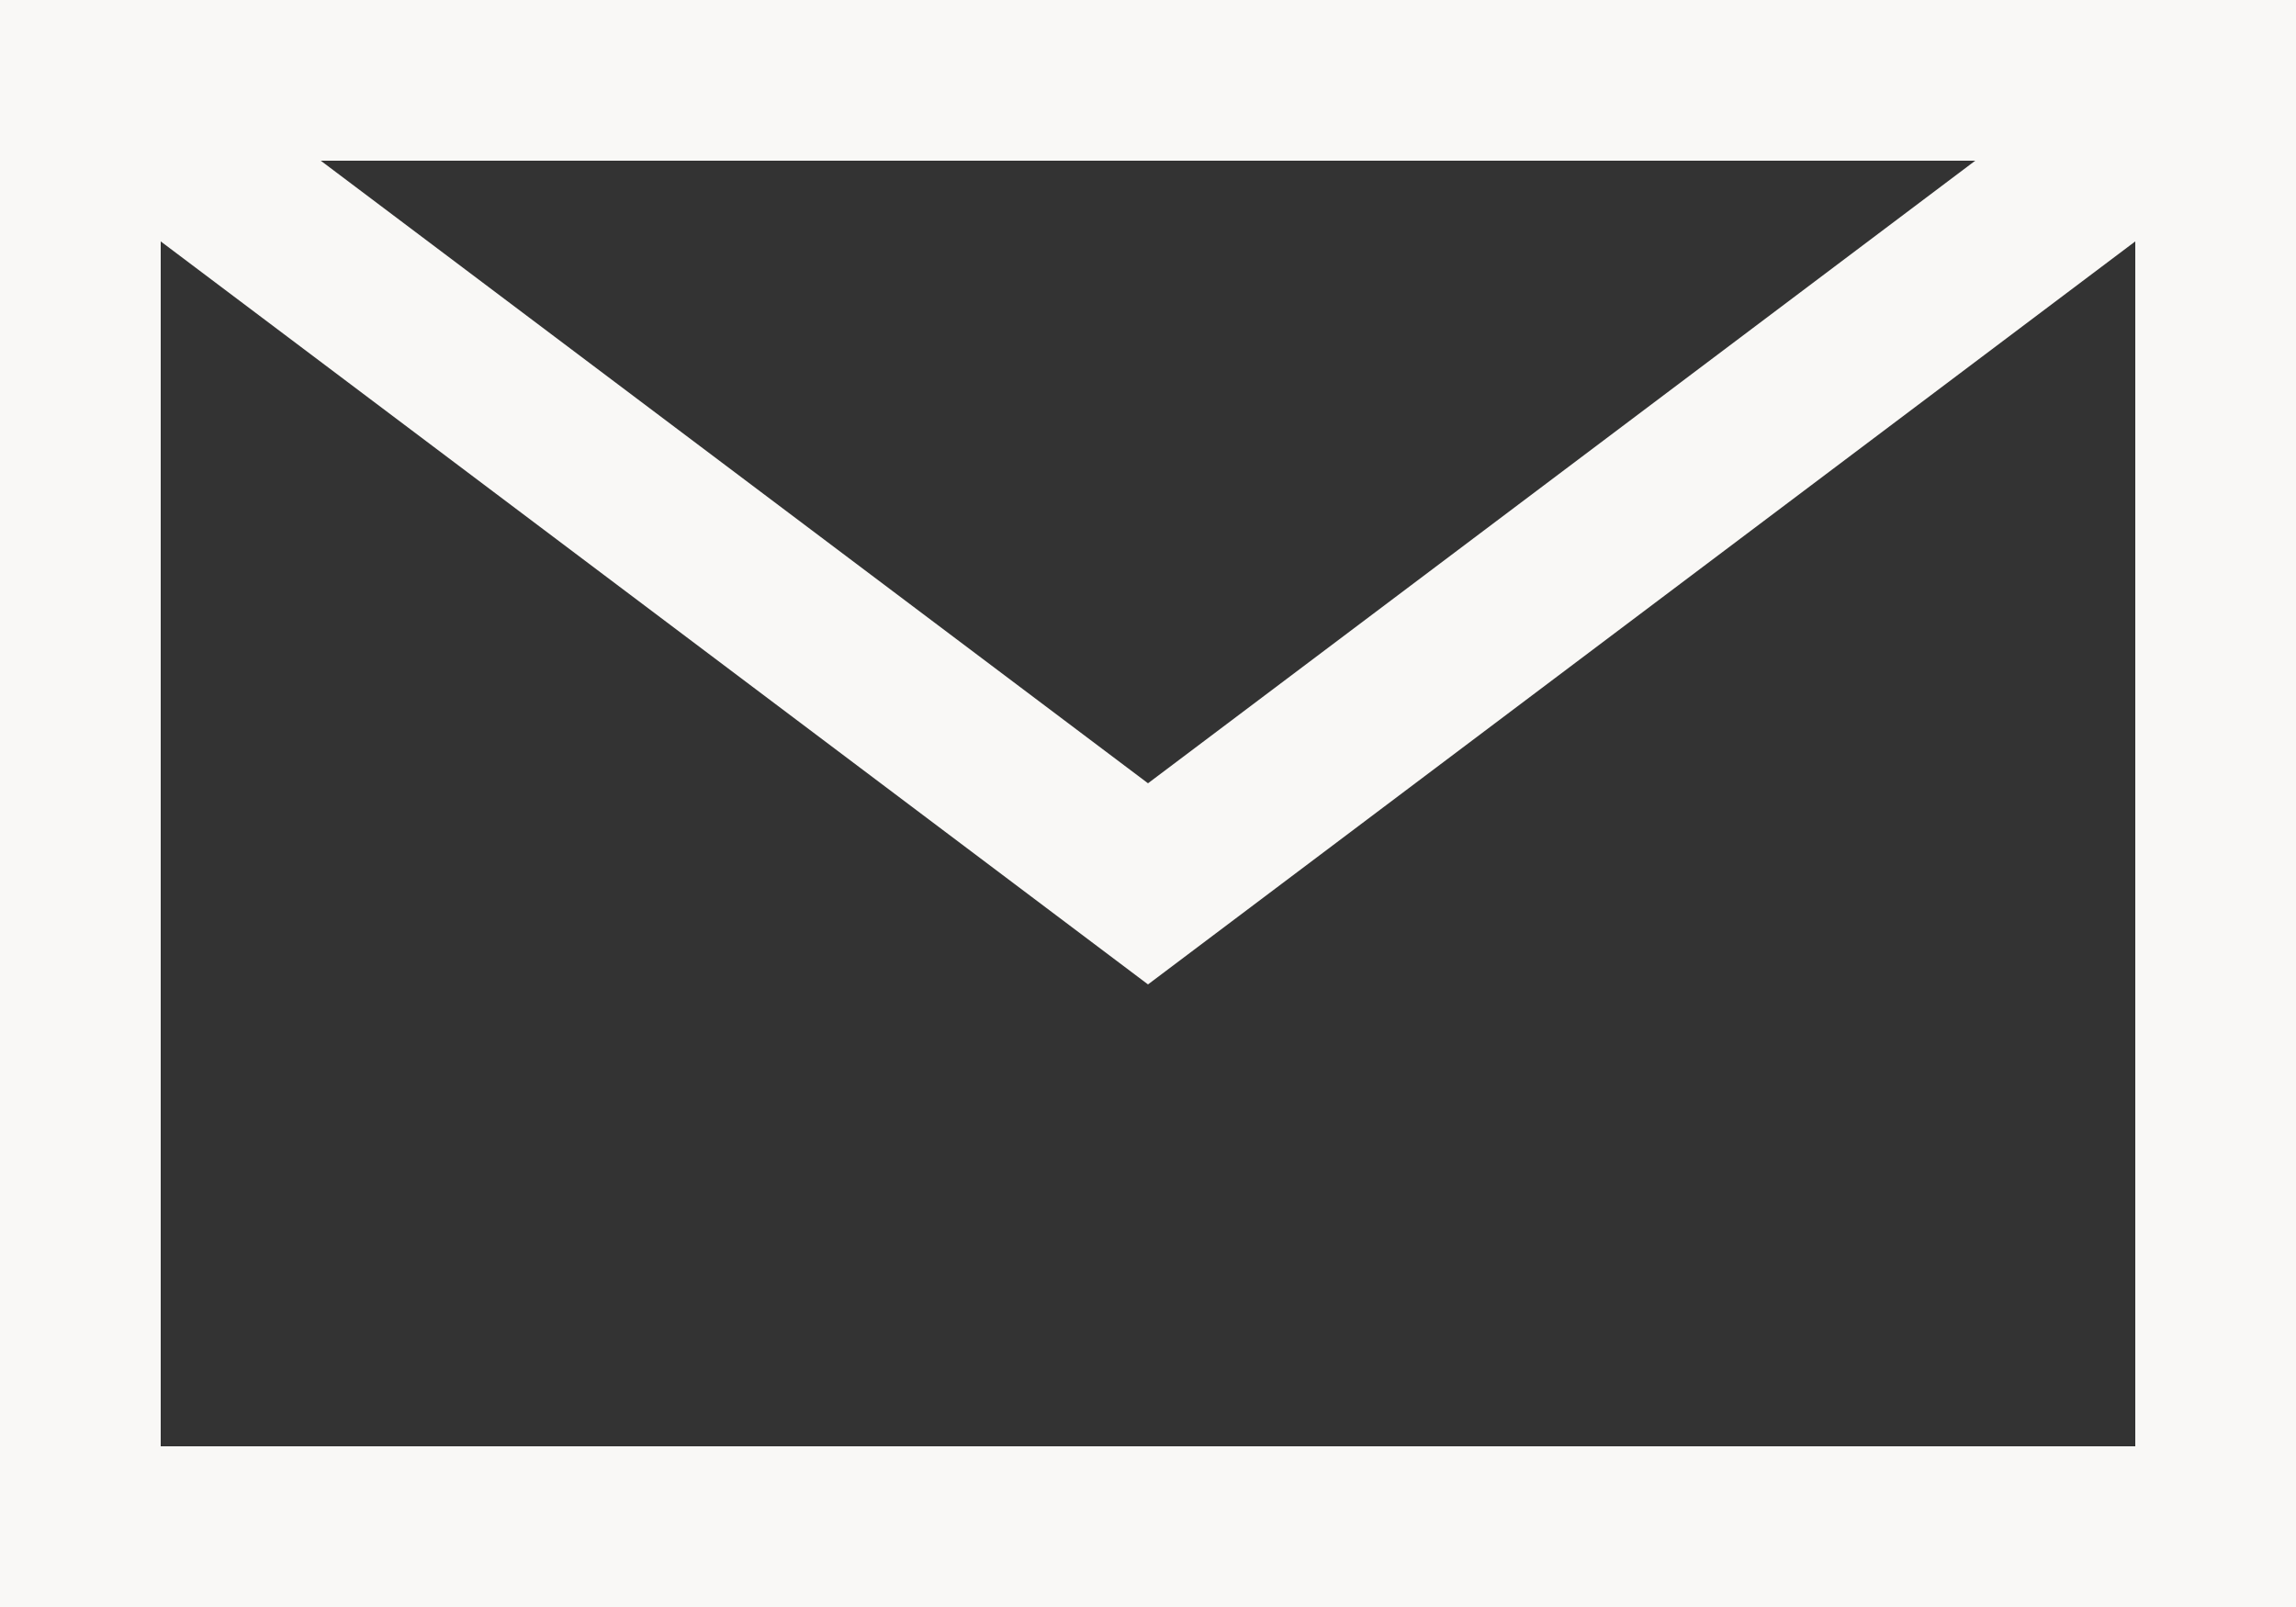
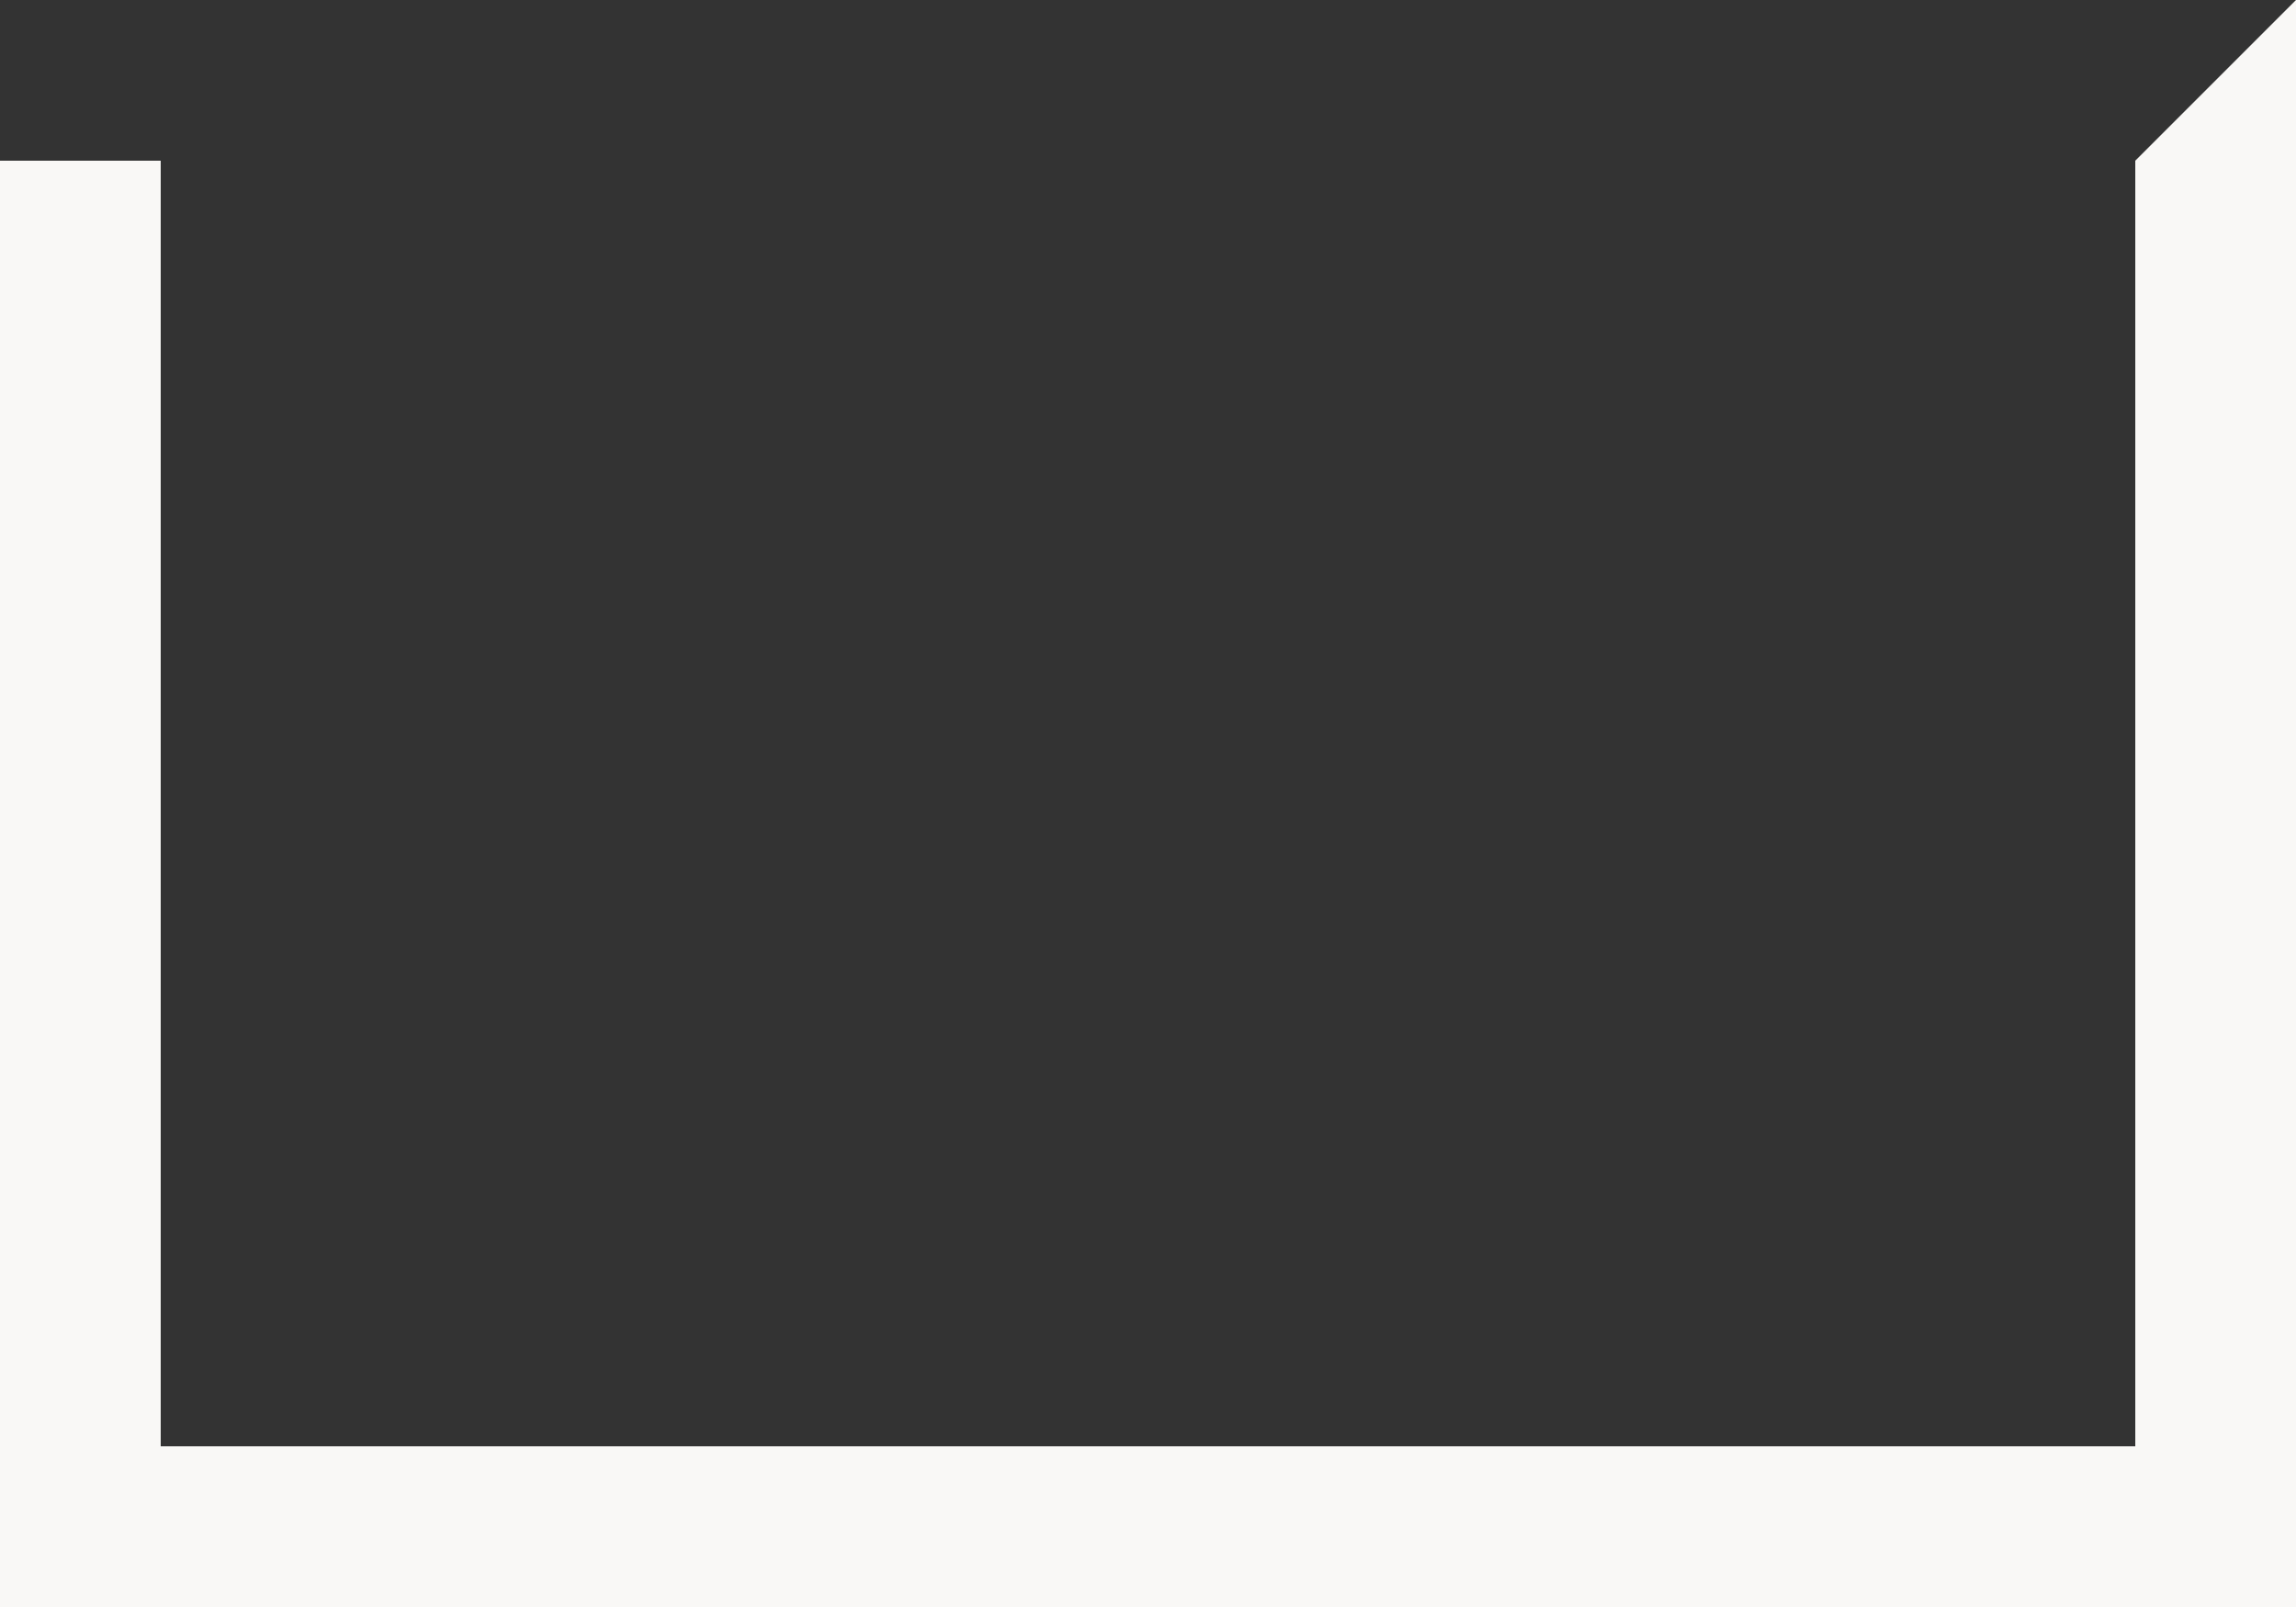
<svg xmlns="http://www.w3.org/2000/svg" viewBox="0 0 20 14" version="1.1" id="Layer_1">
  <rect x="0" y="0" width="20" height="14" fill="#333333" stroke="none" />
  <defs>
    <style>
      .st0 {
        fill: #f9f8f6;
      }

      .st1 {
        fill: none;
        stroke: #f9f8f6;
        stroke-miterlimit: 10;
        stroke-width: 1.4px;
      }
    </style>
  </defs>
-   <polyline points=".7 .7 10 7.7 19.3 .7" class="st1" />
-   <path d="M18.6,1.4v11.2H1.4V1.4h17.2M20,0H0v14h20V0h0Z" class="st0" />
+   <path d="M18.6,1.4v11.2H1.4V1.4h17.2H0v14h20V0h0Z" class="st0" />
</svg>